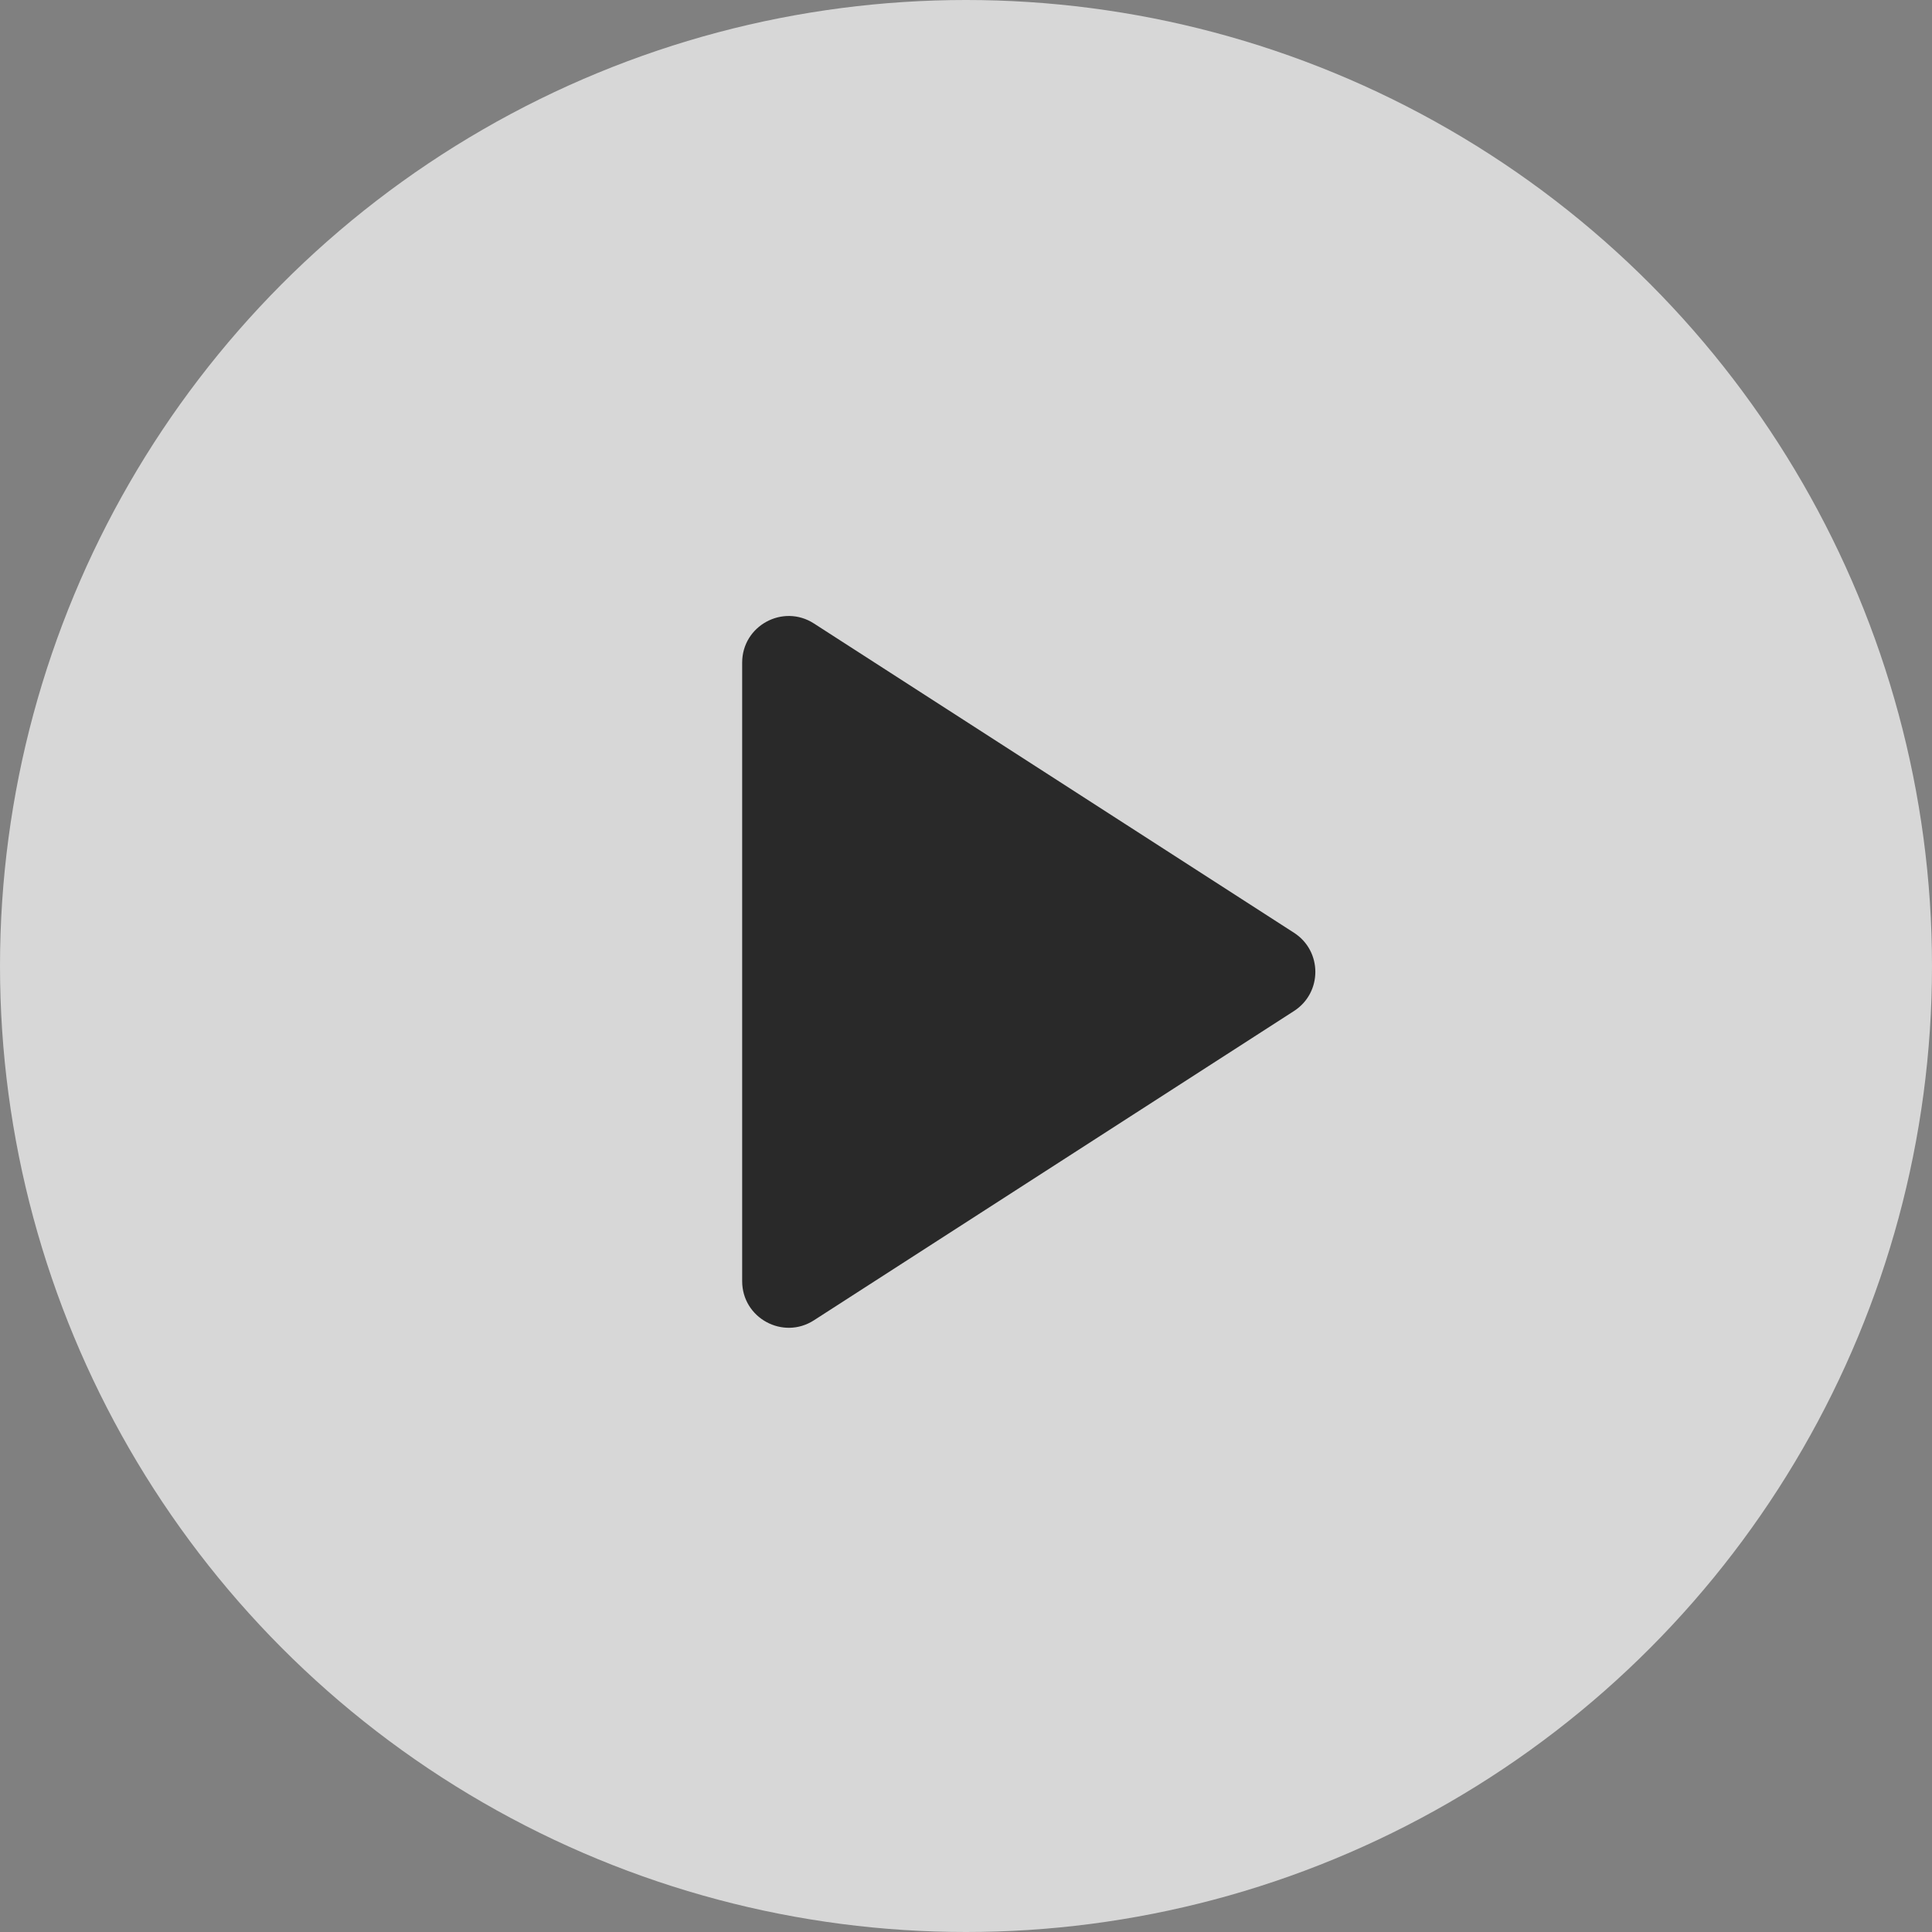
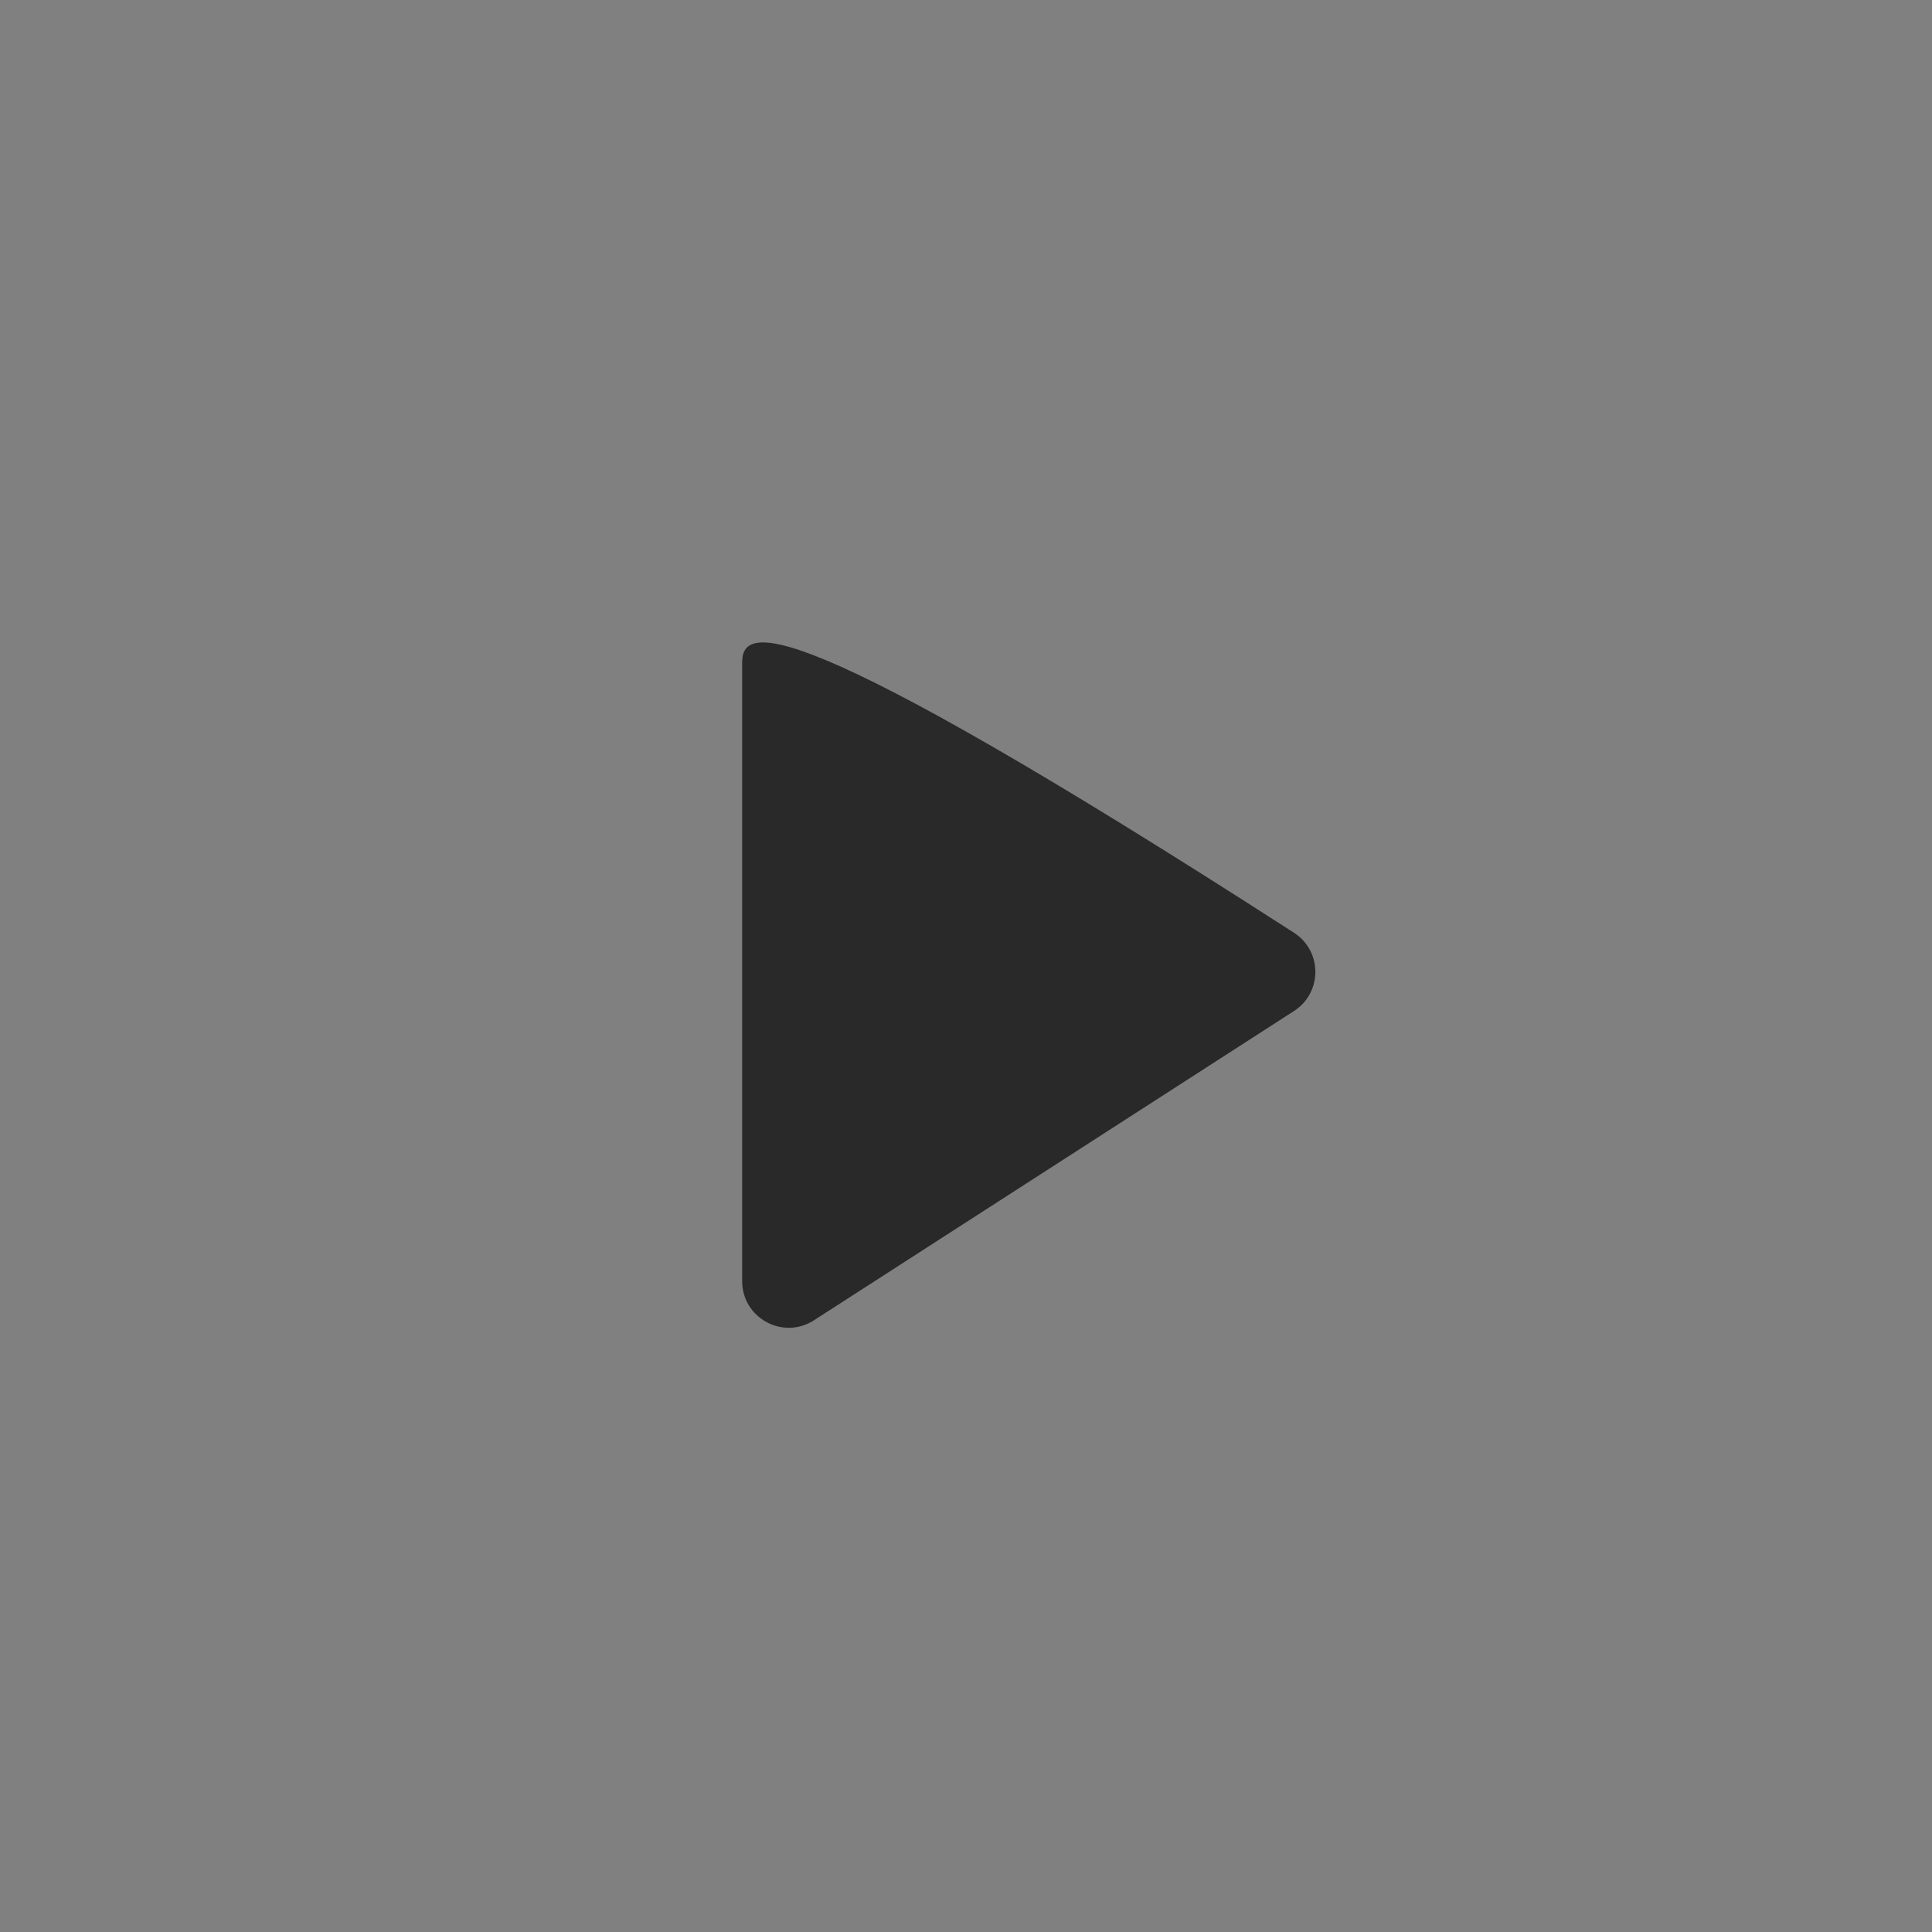
<svg xmlns="http://www.w3.org/2000/svg" width="83" height="83" viewBox="0 0 83 83" fill="none">
  <rect x="0" y="0" width="83" height="83" fill="#808080" stroke="none" />
  <g opacity="0.68">
-     <circle cx="41.5" cy="41.5" r="41.5" fill="white" />
-     <path d="M55.591 43.434C56.814 42.647 56.814 40.859 55.591 40.072L34.967 26.785C33.636 25.927 31.884 26.883 31.884 28.466V55.04C31.884 56.623 33.636 57.578 34.967 56.721L55.591 43.434Z" fill="black" />
+     <path d="M55.591 43.434C56.814 42.647 56.814 40.859 55.591 40.072C33.636 25.927 31.884 26.883 31.884 28.466V55.04C31.884 56.623 33.636 57.578 34.967 56.721L55.591 43.434Z" fill="black" />
  </g>
</svg>